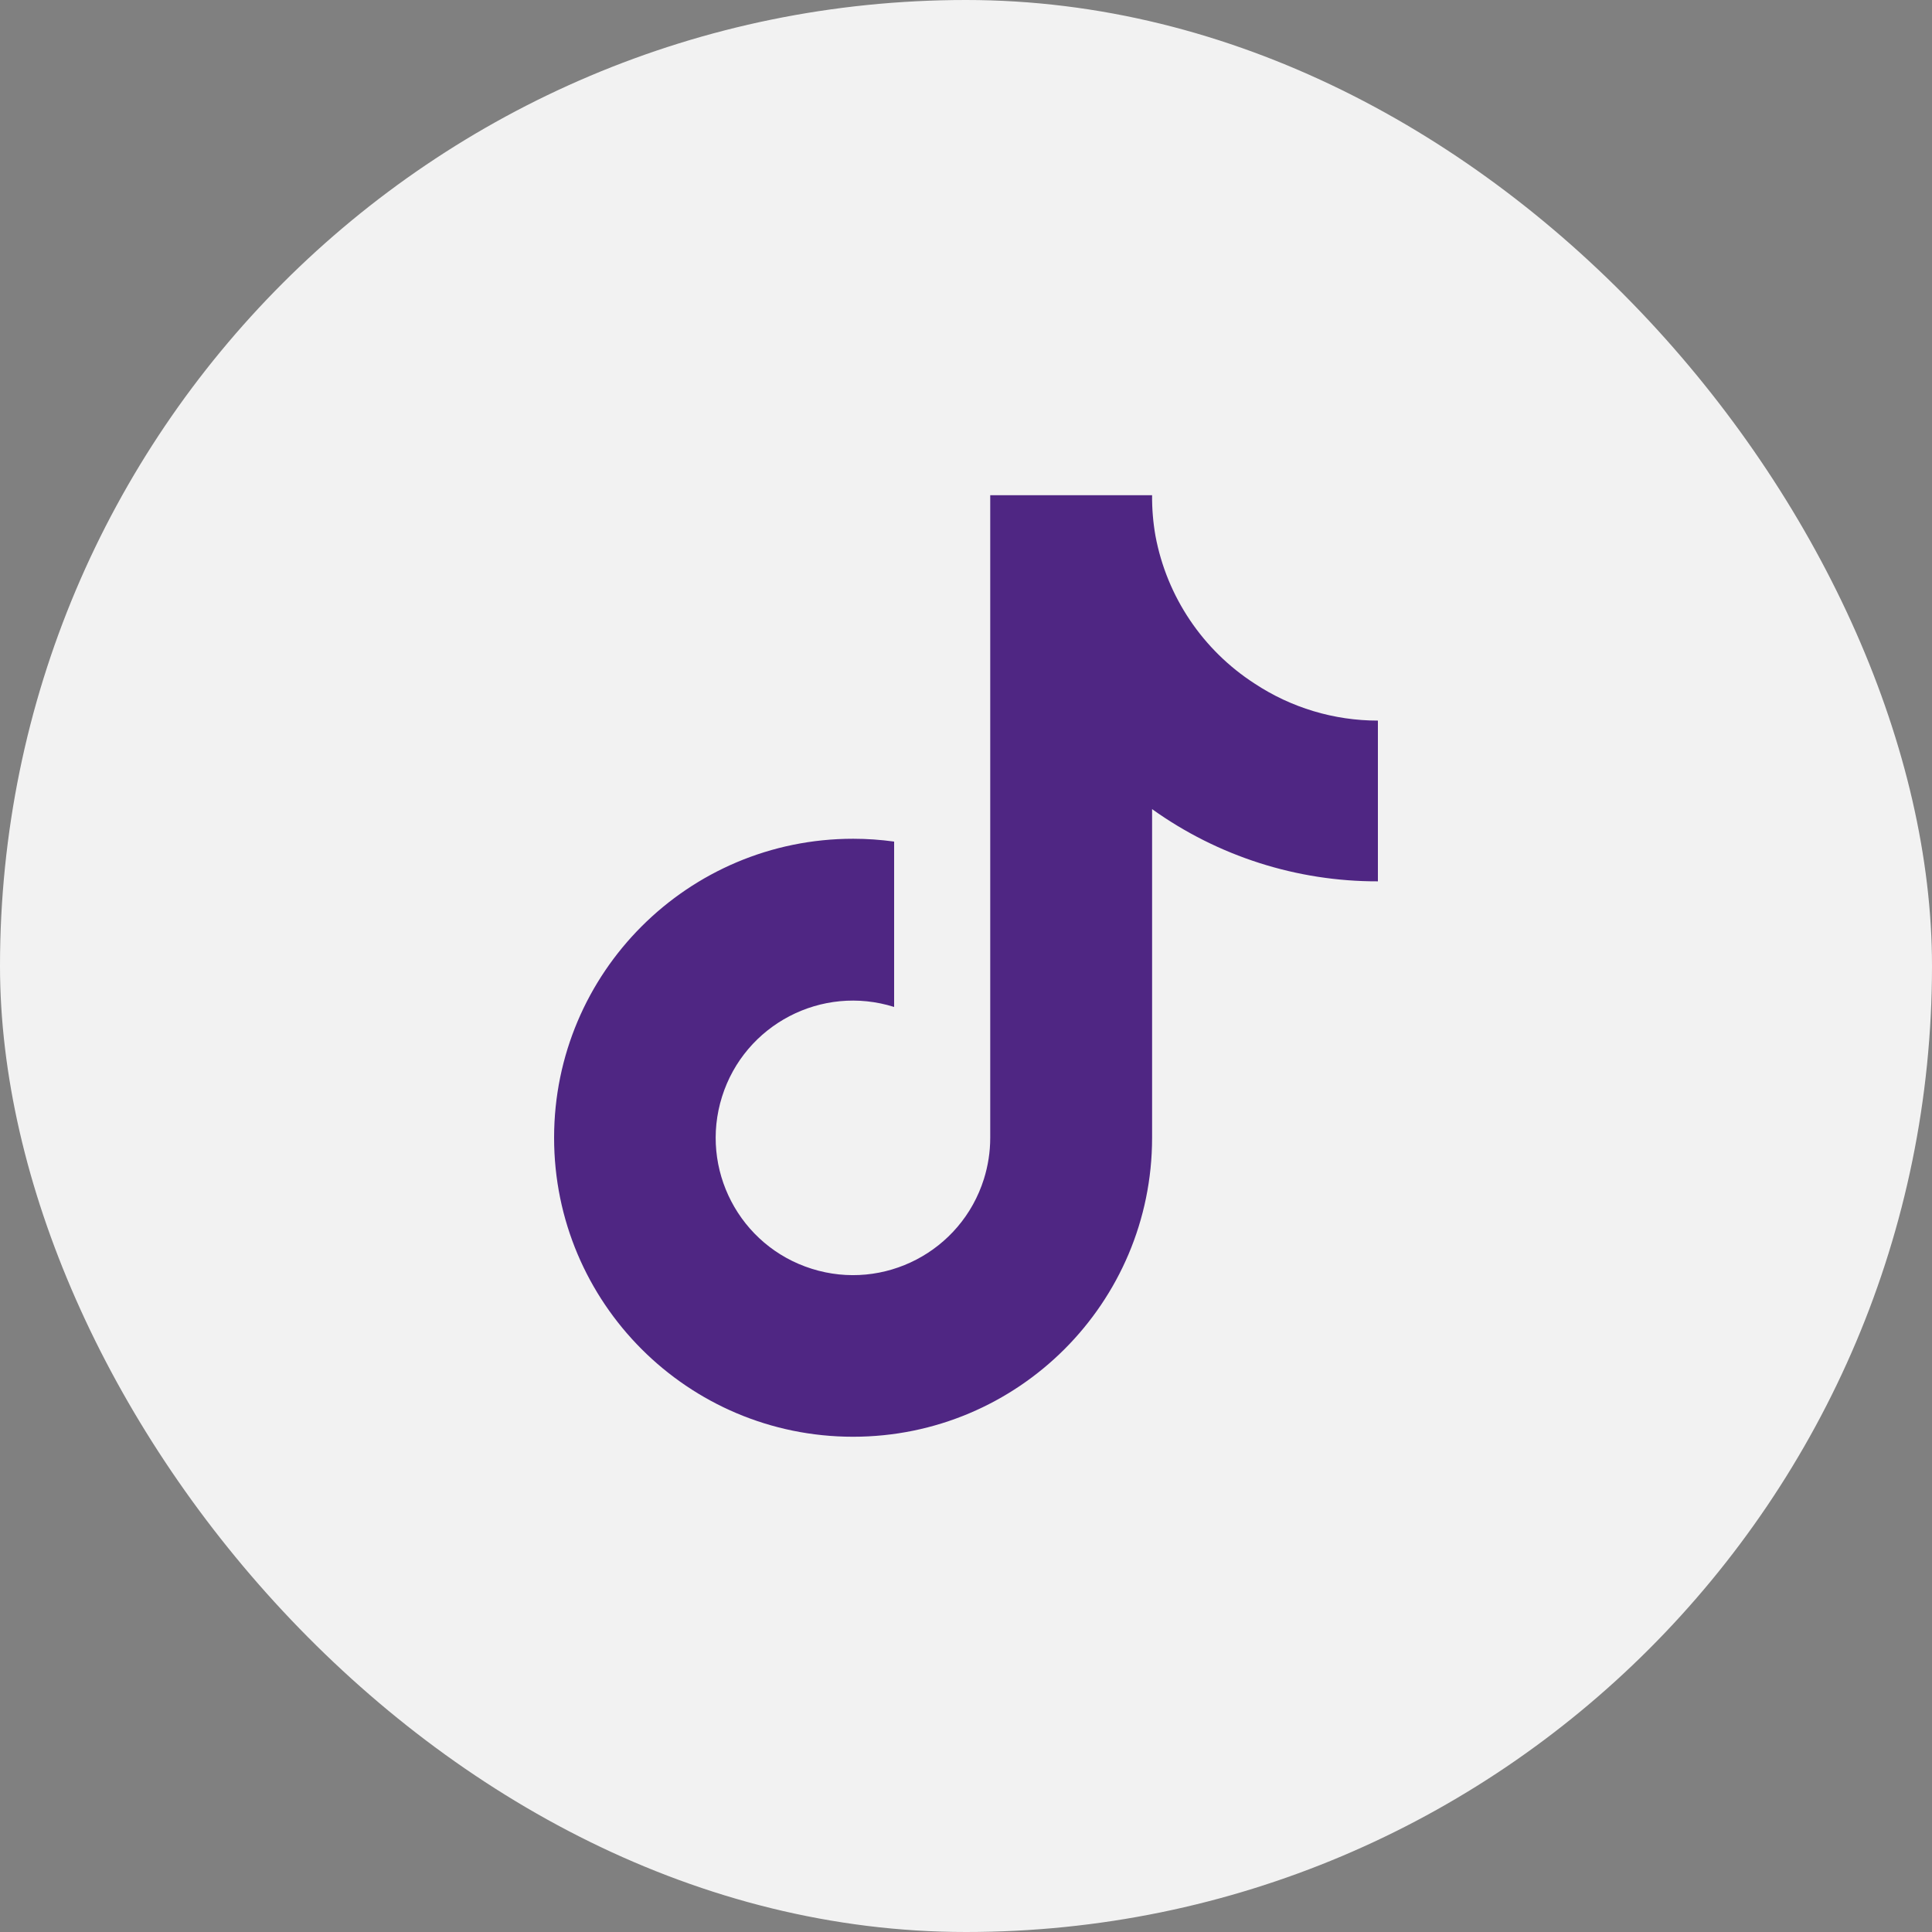
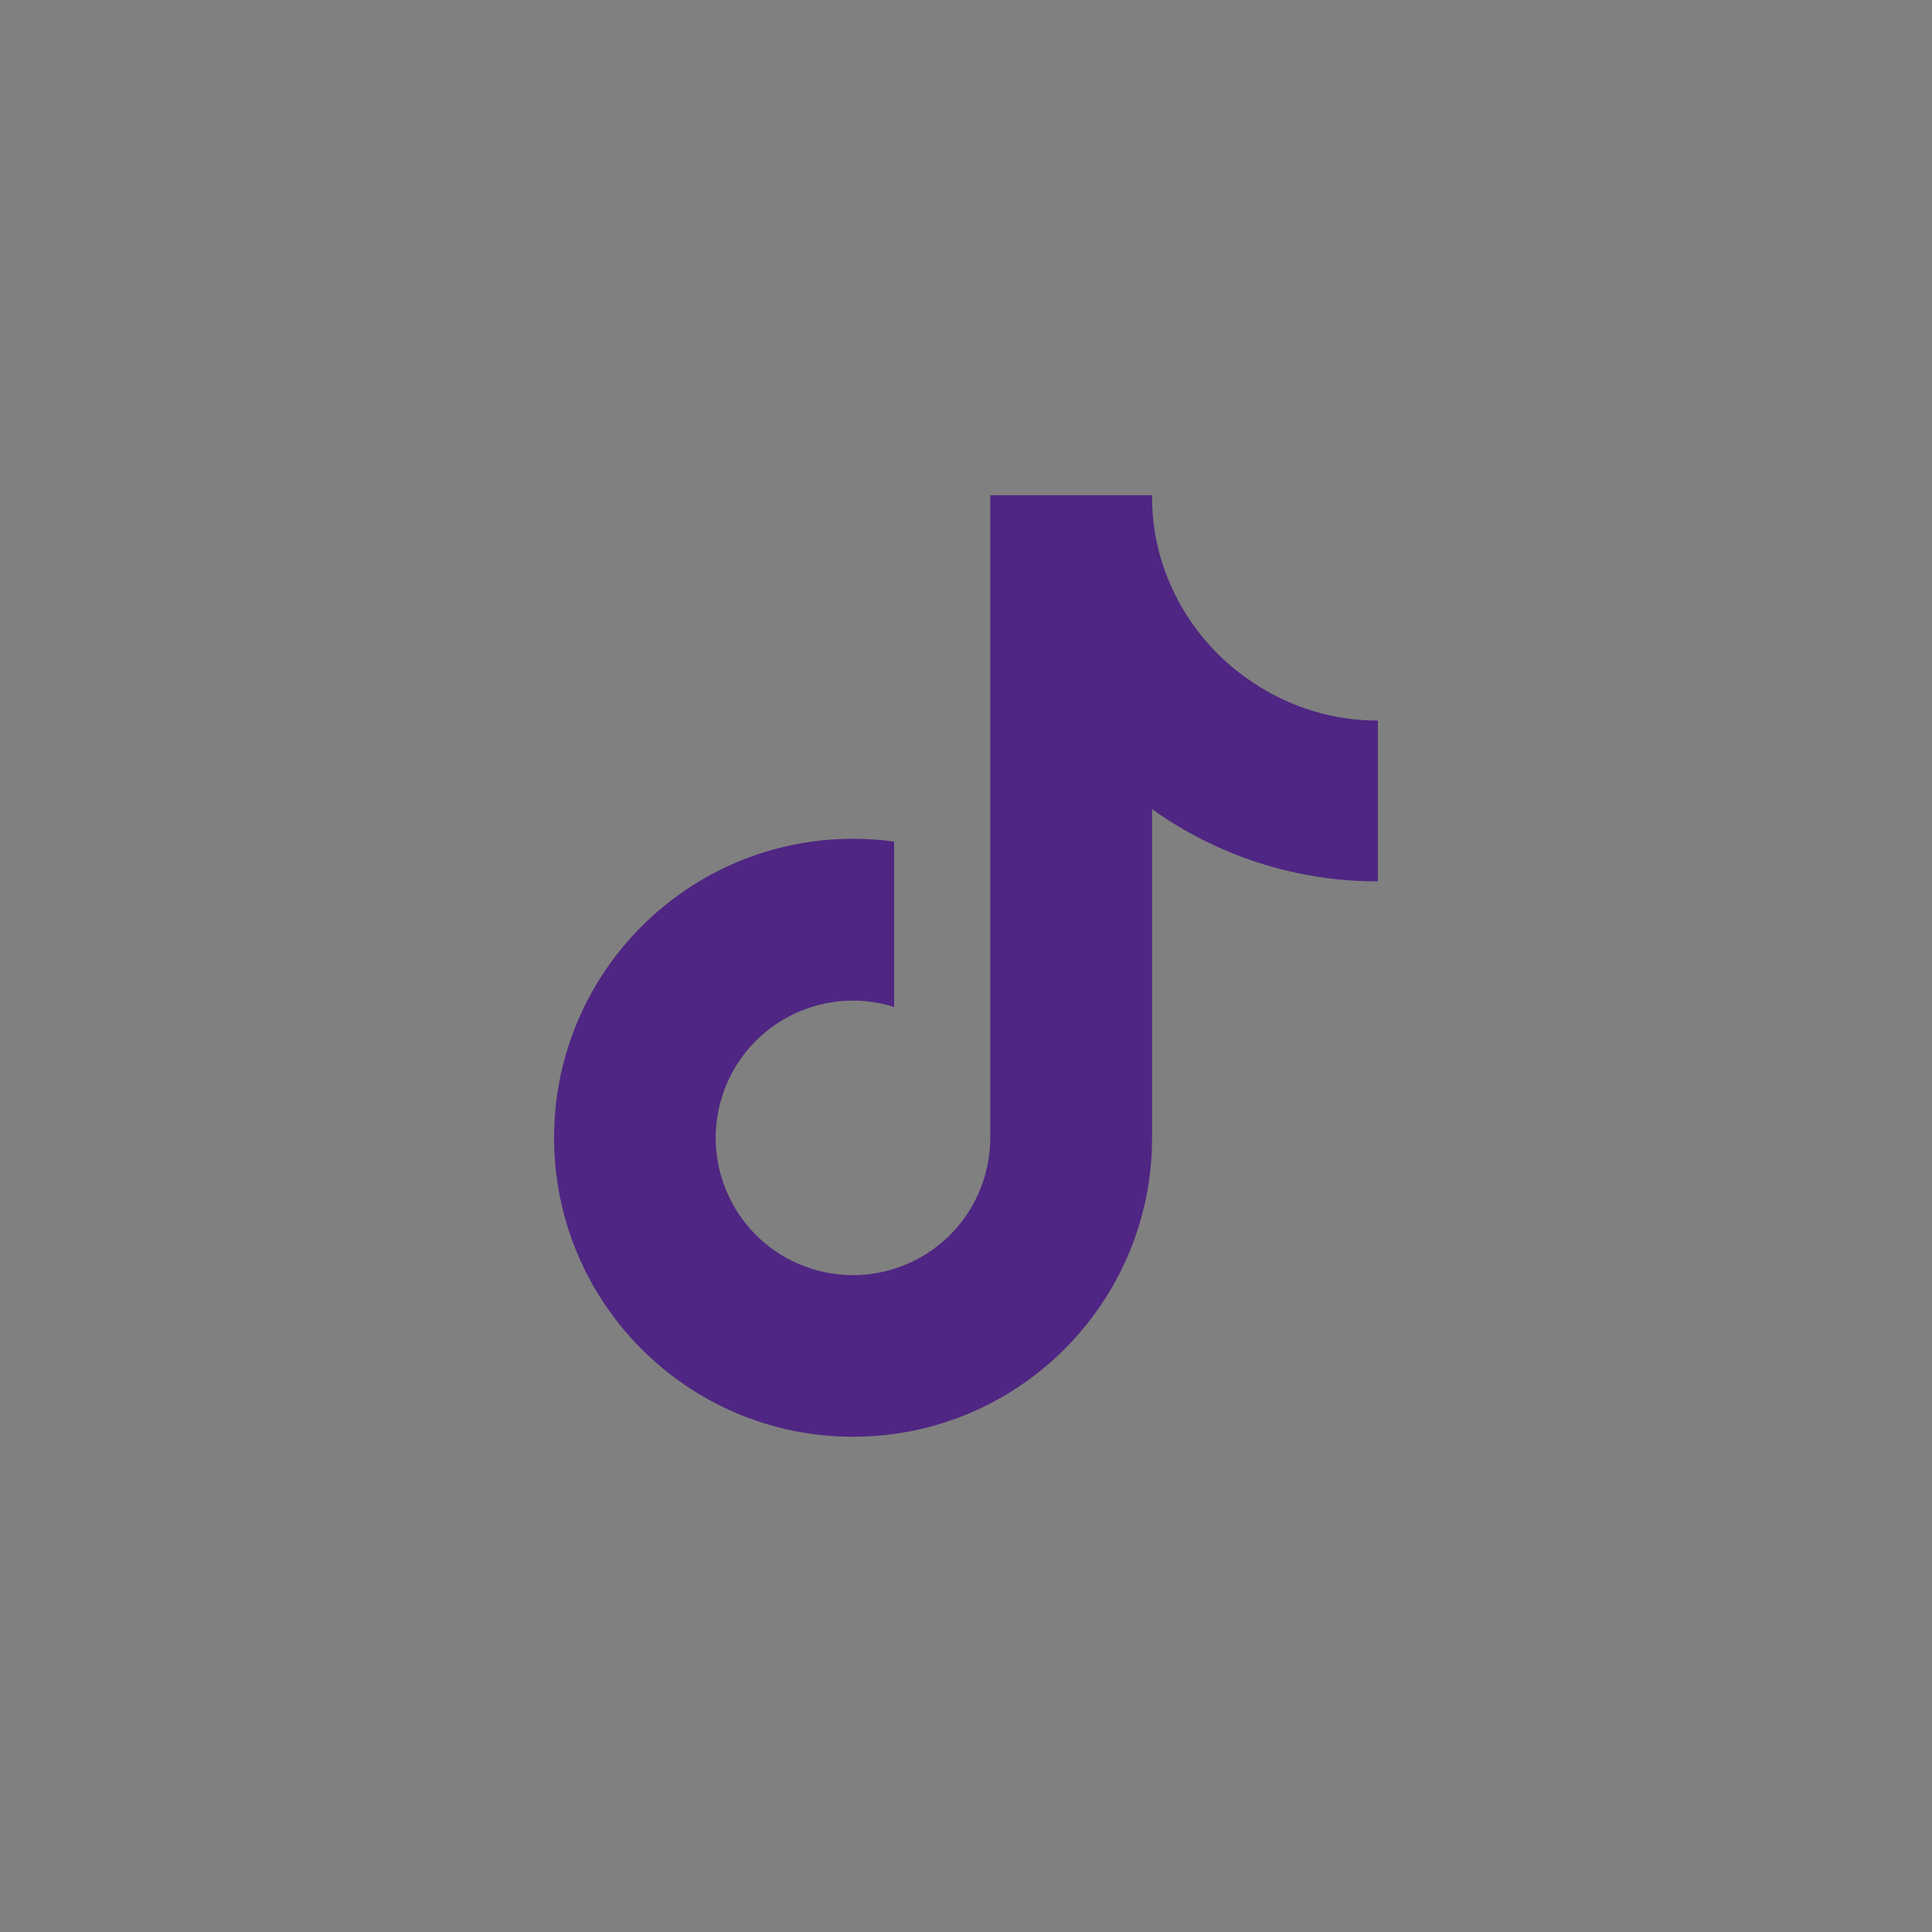
<svg xmlns="http://www.w3.org/2000/svg" width="50" height="50" viewBox="0 0 50 50" fill="none">
  <rect x="0" y="0" width="50" height="50" fill="#808080" stroke="none" />
-   <rect width="50" height="50" rx="25" fill="#F2F2F2" />
  <path d="M35.66 22.809C33.564 22.814 31.52 22.16 29.816 20.94V29.448C29.814 33.721 26.348 37.184 22.075 37.183C17.802 37.182 14.338 33.716 14.34 29.442C14.341 25.169 17.807 21.706 22.081 21.707C22.435 21.707 22.789 21.732 23.14 21.78V26.06C21.269 25.471 19.274 26.511 18.686 28.382C18.098 30.253 19.137 32.248 21.009 32.836C22.88 33.425 24.874 32.385 25.463 30.514C25.571 30.169 25.627 29.809 25.627 29.448V12.816H29.816C29.813 13.17 29.842 13.523 29.904 13.872C30.198 15.443 31.127 16.825 32.47 17.691C33.416 18.316 34.526 18.65 35.66 18.649V22.809Z" fill="#4F2683" />
</svg>